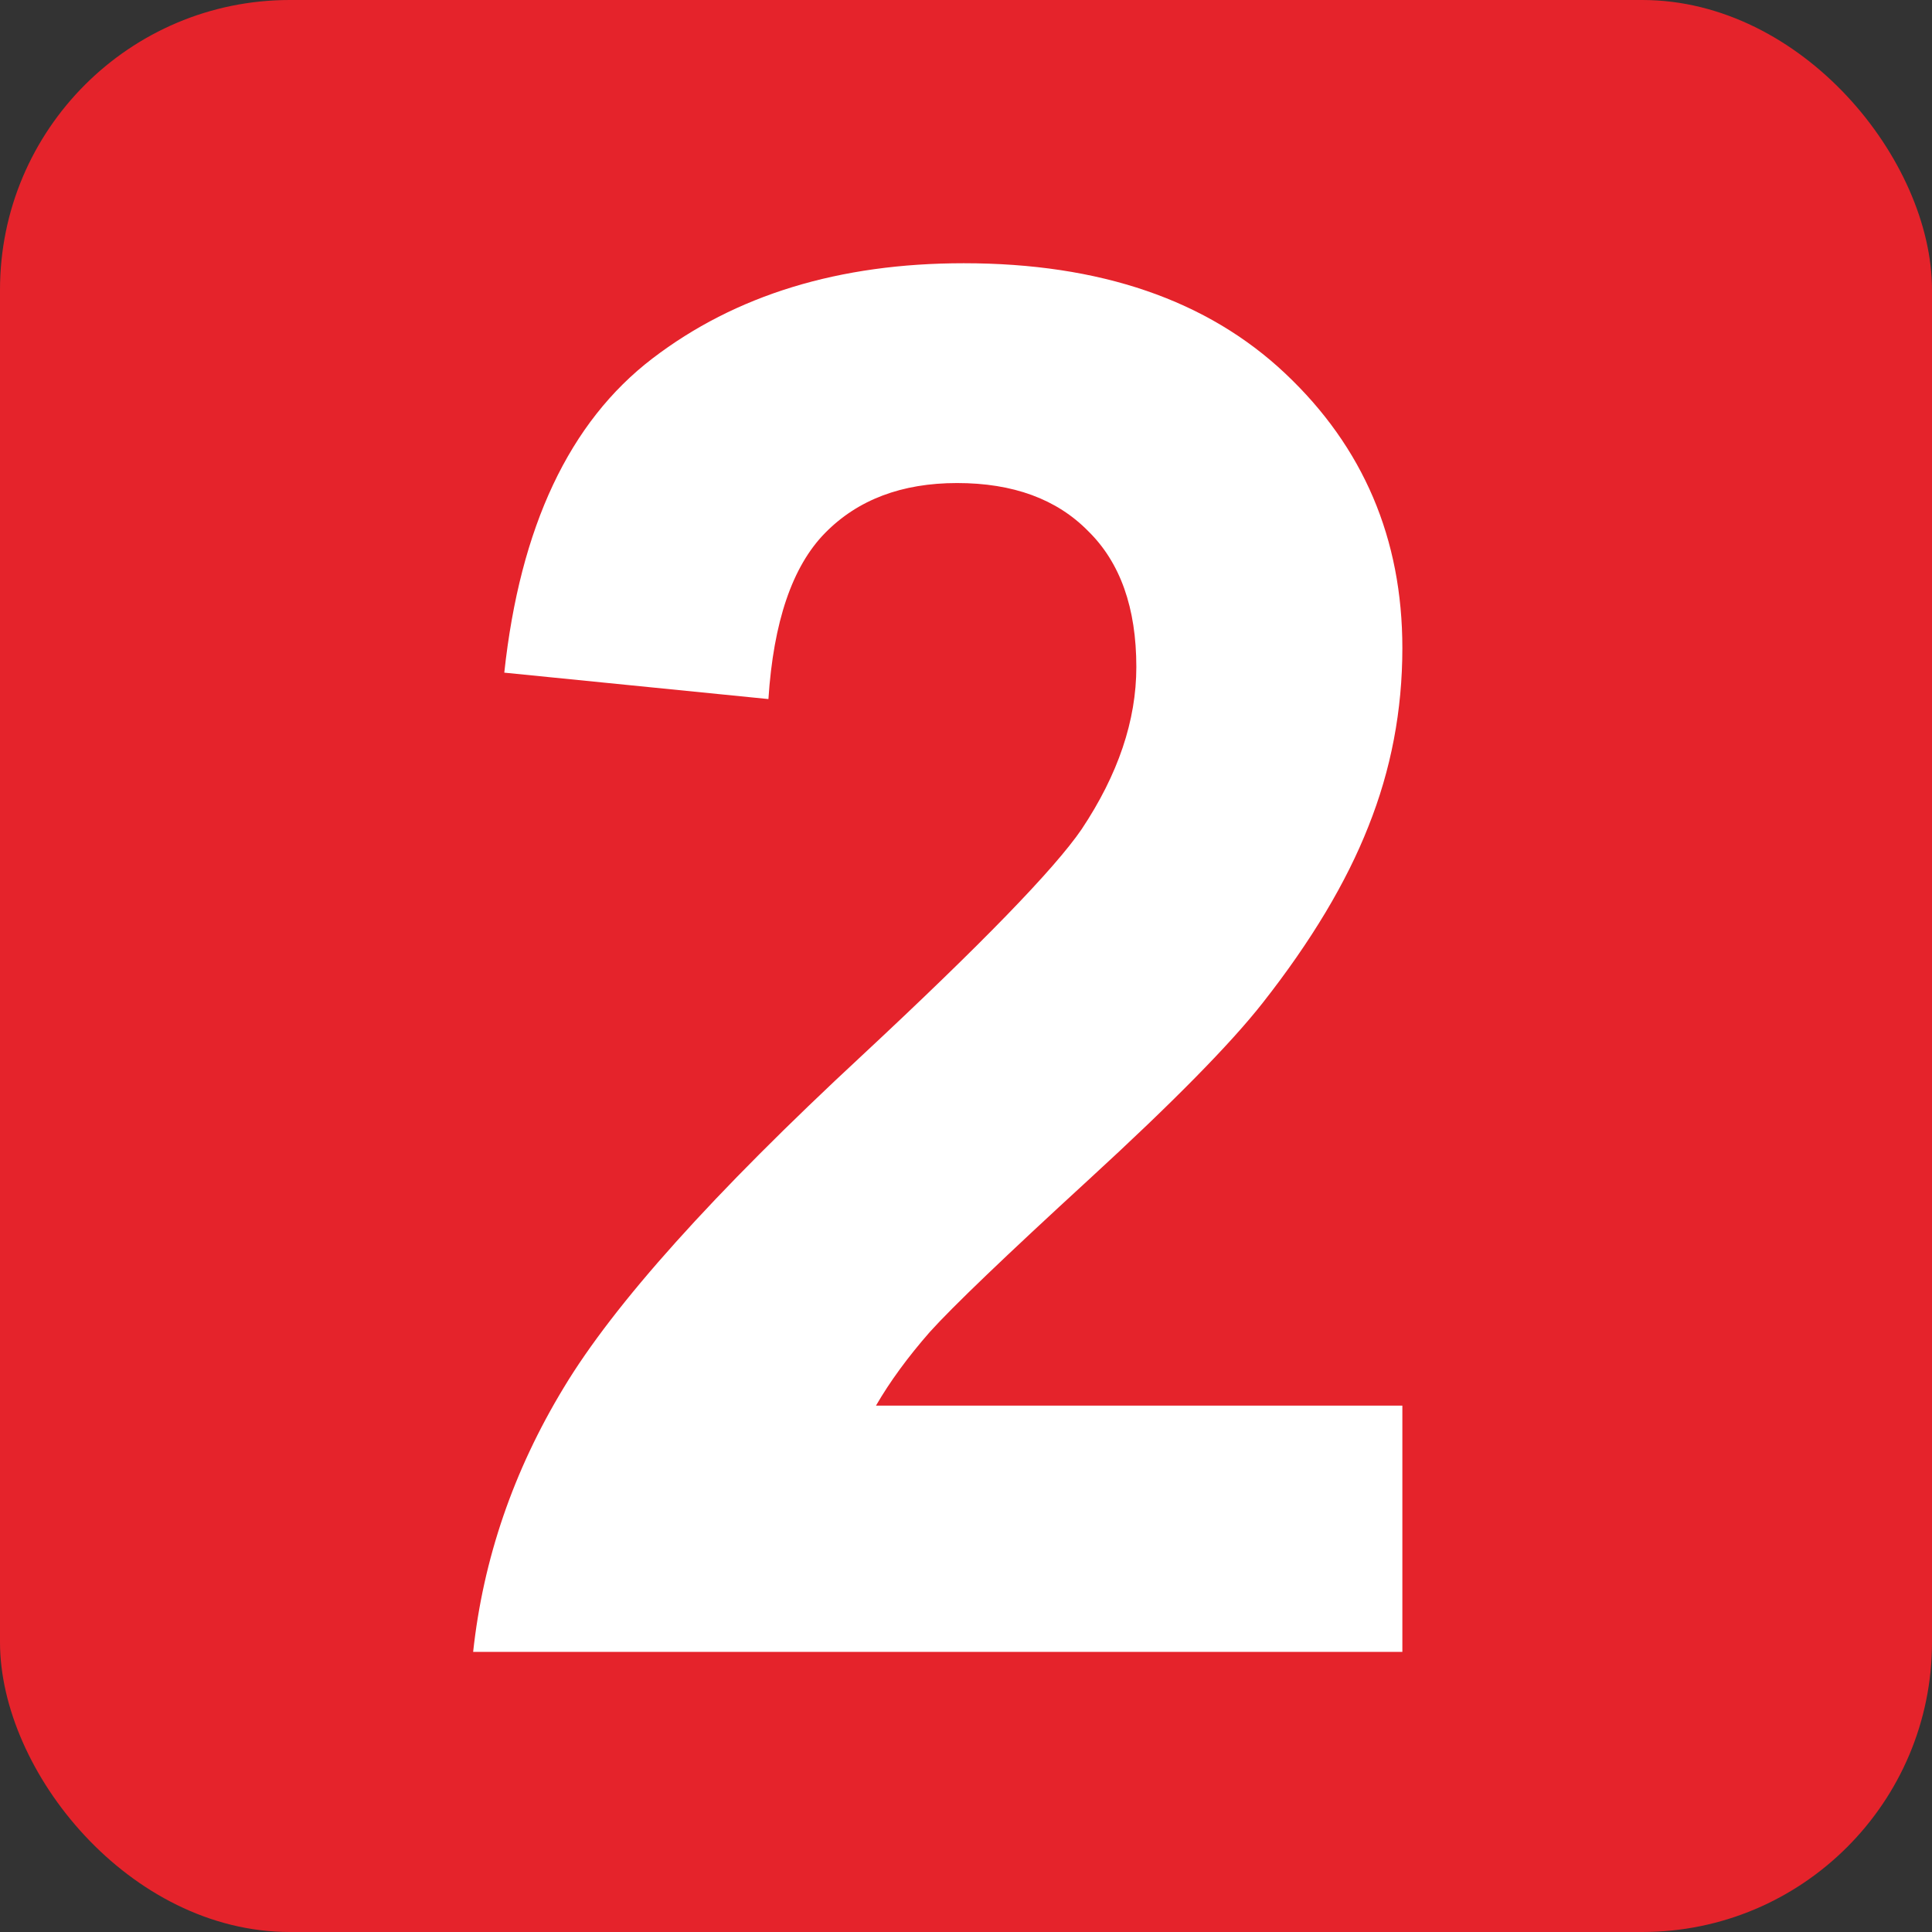
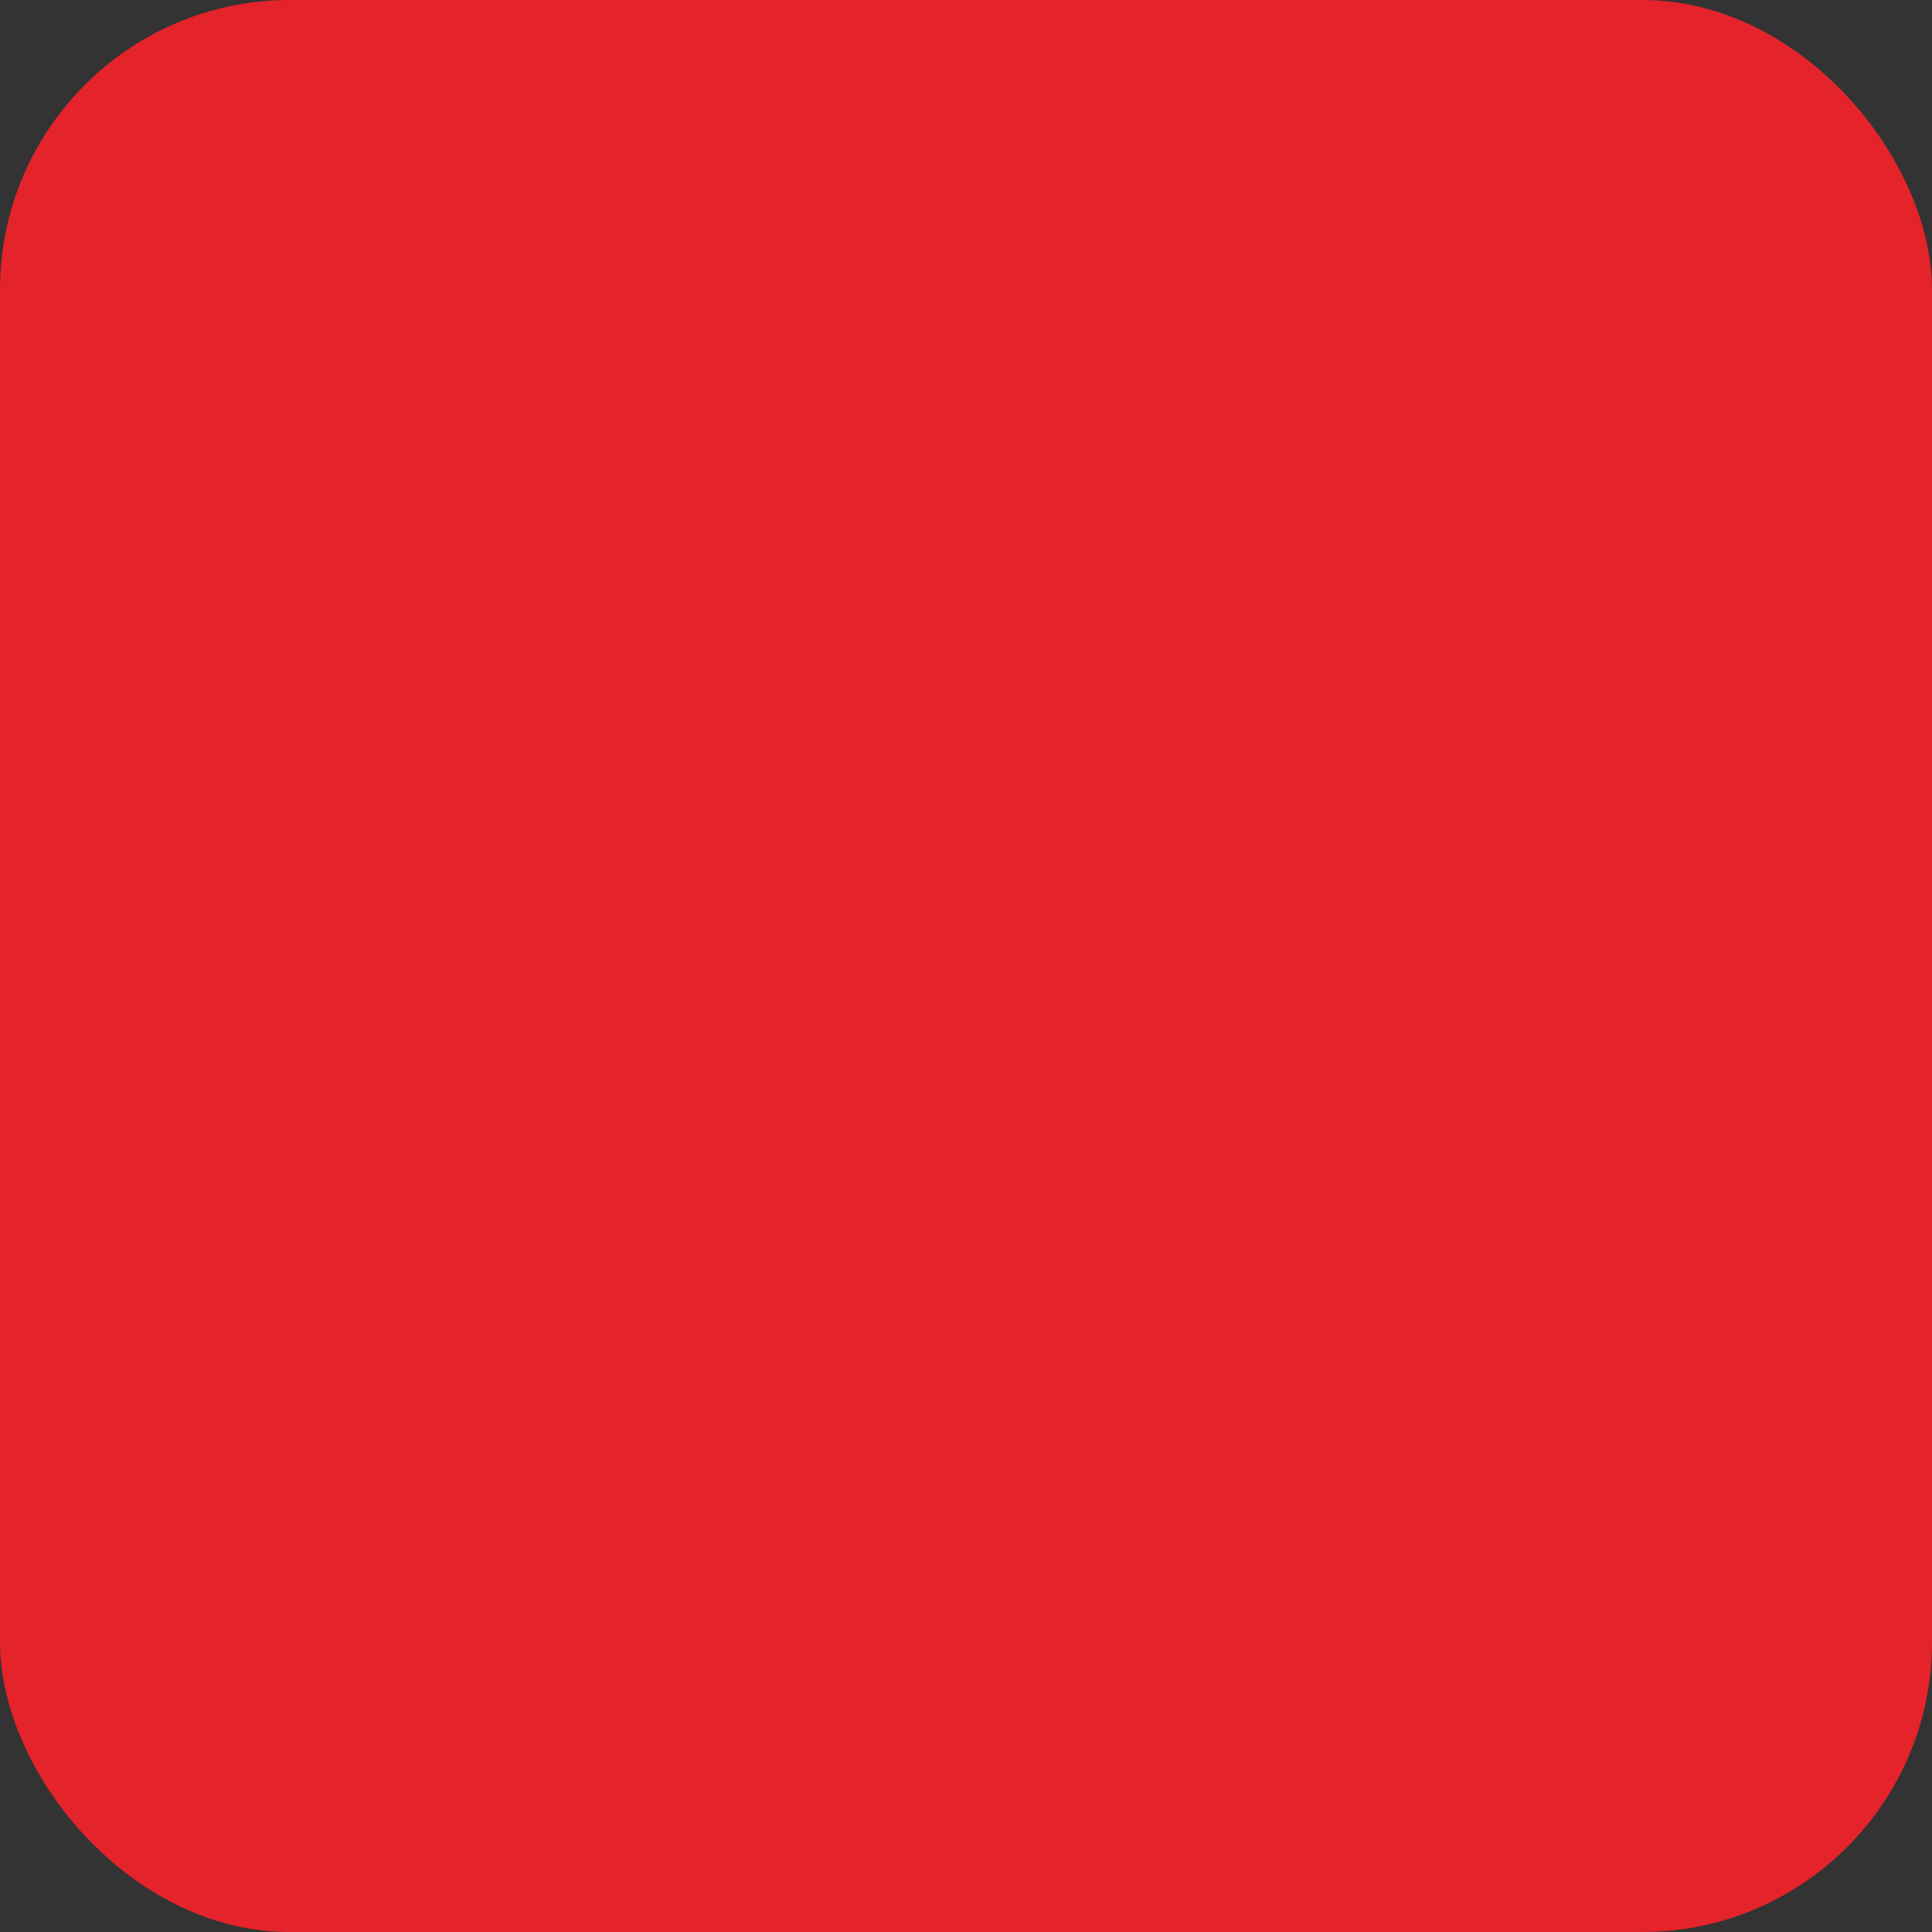
<svg xmlns="http://www.w3.org/2000/svg" width="200" height="200" viewBox="0 0 200 200" fill="none">
  <rect x="0" y="0" width="200" height="200" fill="#333333" stroke="none" />
  <rect width="200" height="200" rx="30" fill="#E5232B" />
-   <path d="M145.172 145.512V171H48.98C50.022 161.365 53.147 152.25 58.355 143.656C63.564 134.997 73.85 123.539 89.215 109.281C101.585 97.758 109.169 89.945 111.969 85.844C115.745 80.18 117.633 74.581 117.633 69.047C117.633 62.927 115.973 58.24 112.652 54.984C109.397 51.664 104.872 50.004 99.078 50.004C93.349 50.004 88.792 51.729 85.406 55.18C82.021 58.63 80.068 64.359 79.547 72.367L52.203 69.633C53.831 54.529 58.941 43.689 67.535 37.113C76.129 30.538 86.871 27.25 99.762 27.25C113.889 27.25 124.99 31.059 133.062 38.676C141.135 46.293 145.172 55.766 145.172 67.094C145.172 73.539 144 79.691 141.656 85.551C139.378 91.345 135.732 97.432 130.719 103.812C127.398 108.044 121.409 114.132 112.75 122.074C104.091 130.017 98.59 135.29 96.246 137.895C93.967 140.499 92.112 143.038 90.68 145.512H145.172Z" fill="white" />
</svg>